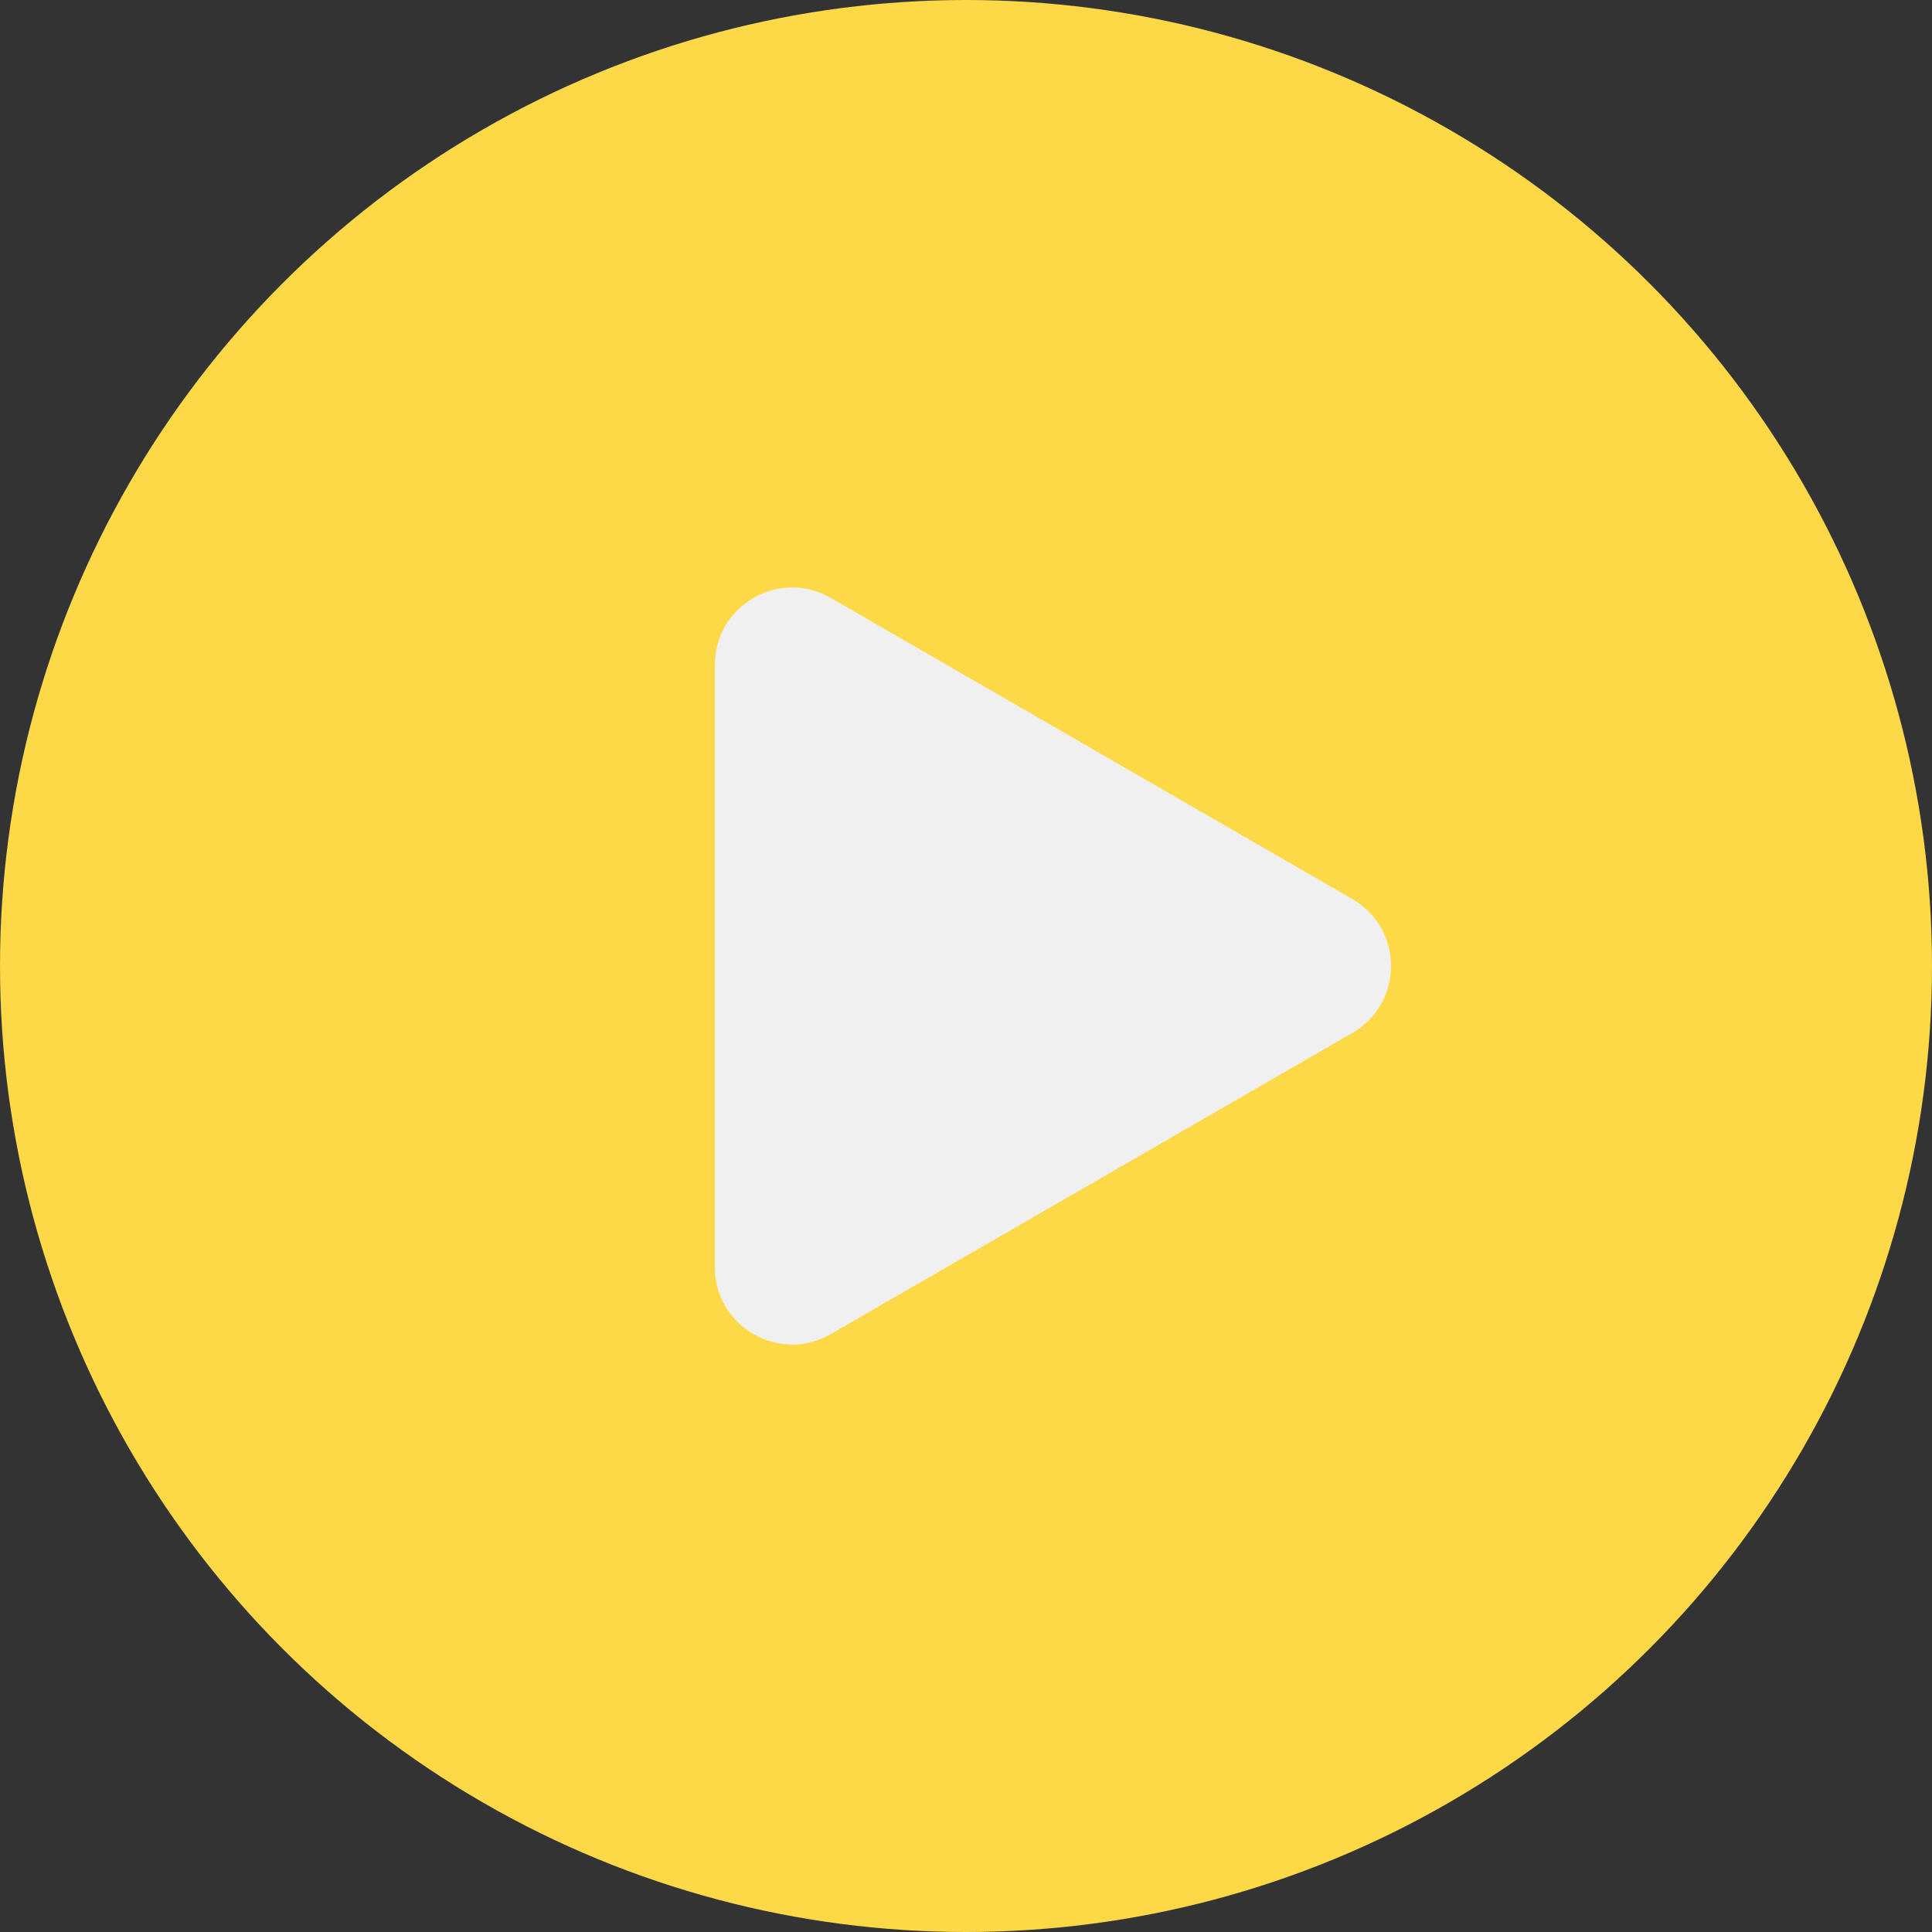
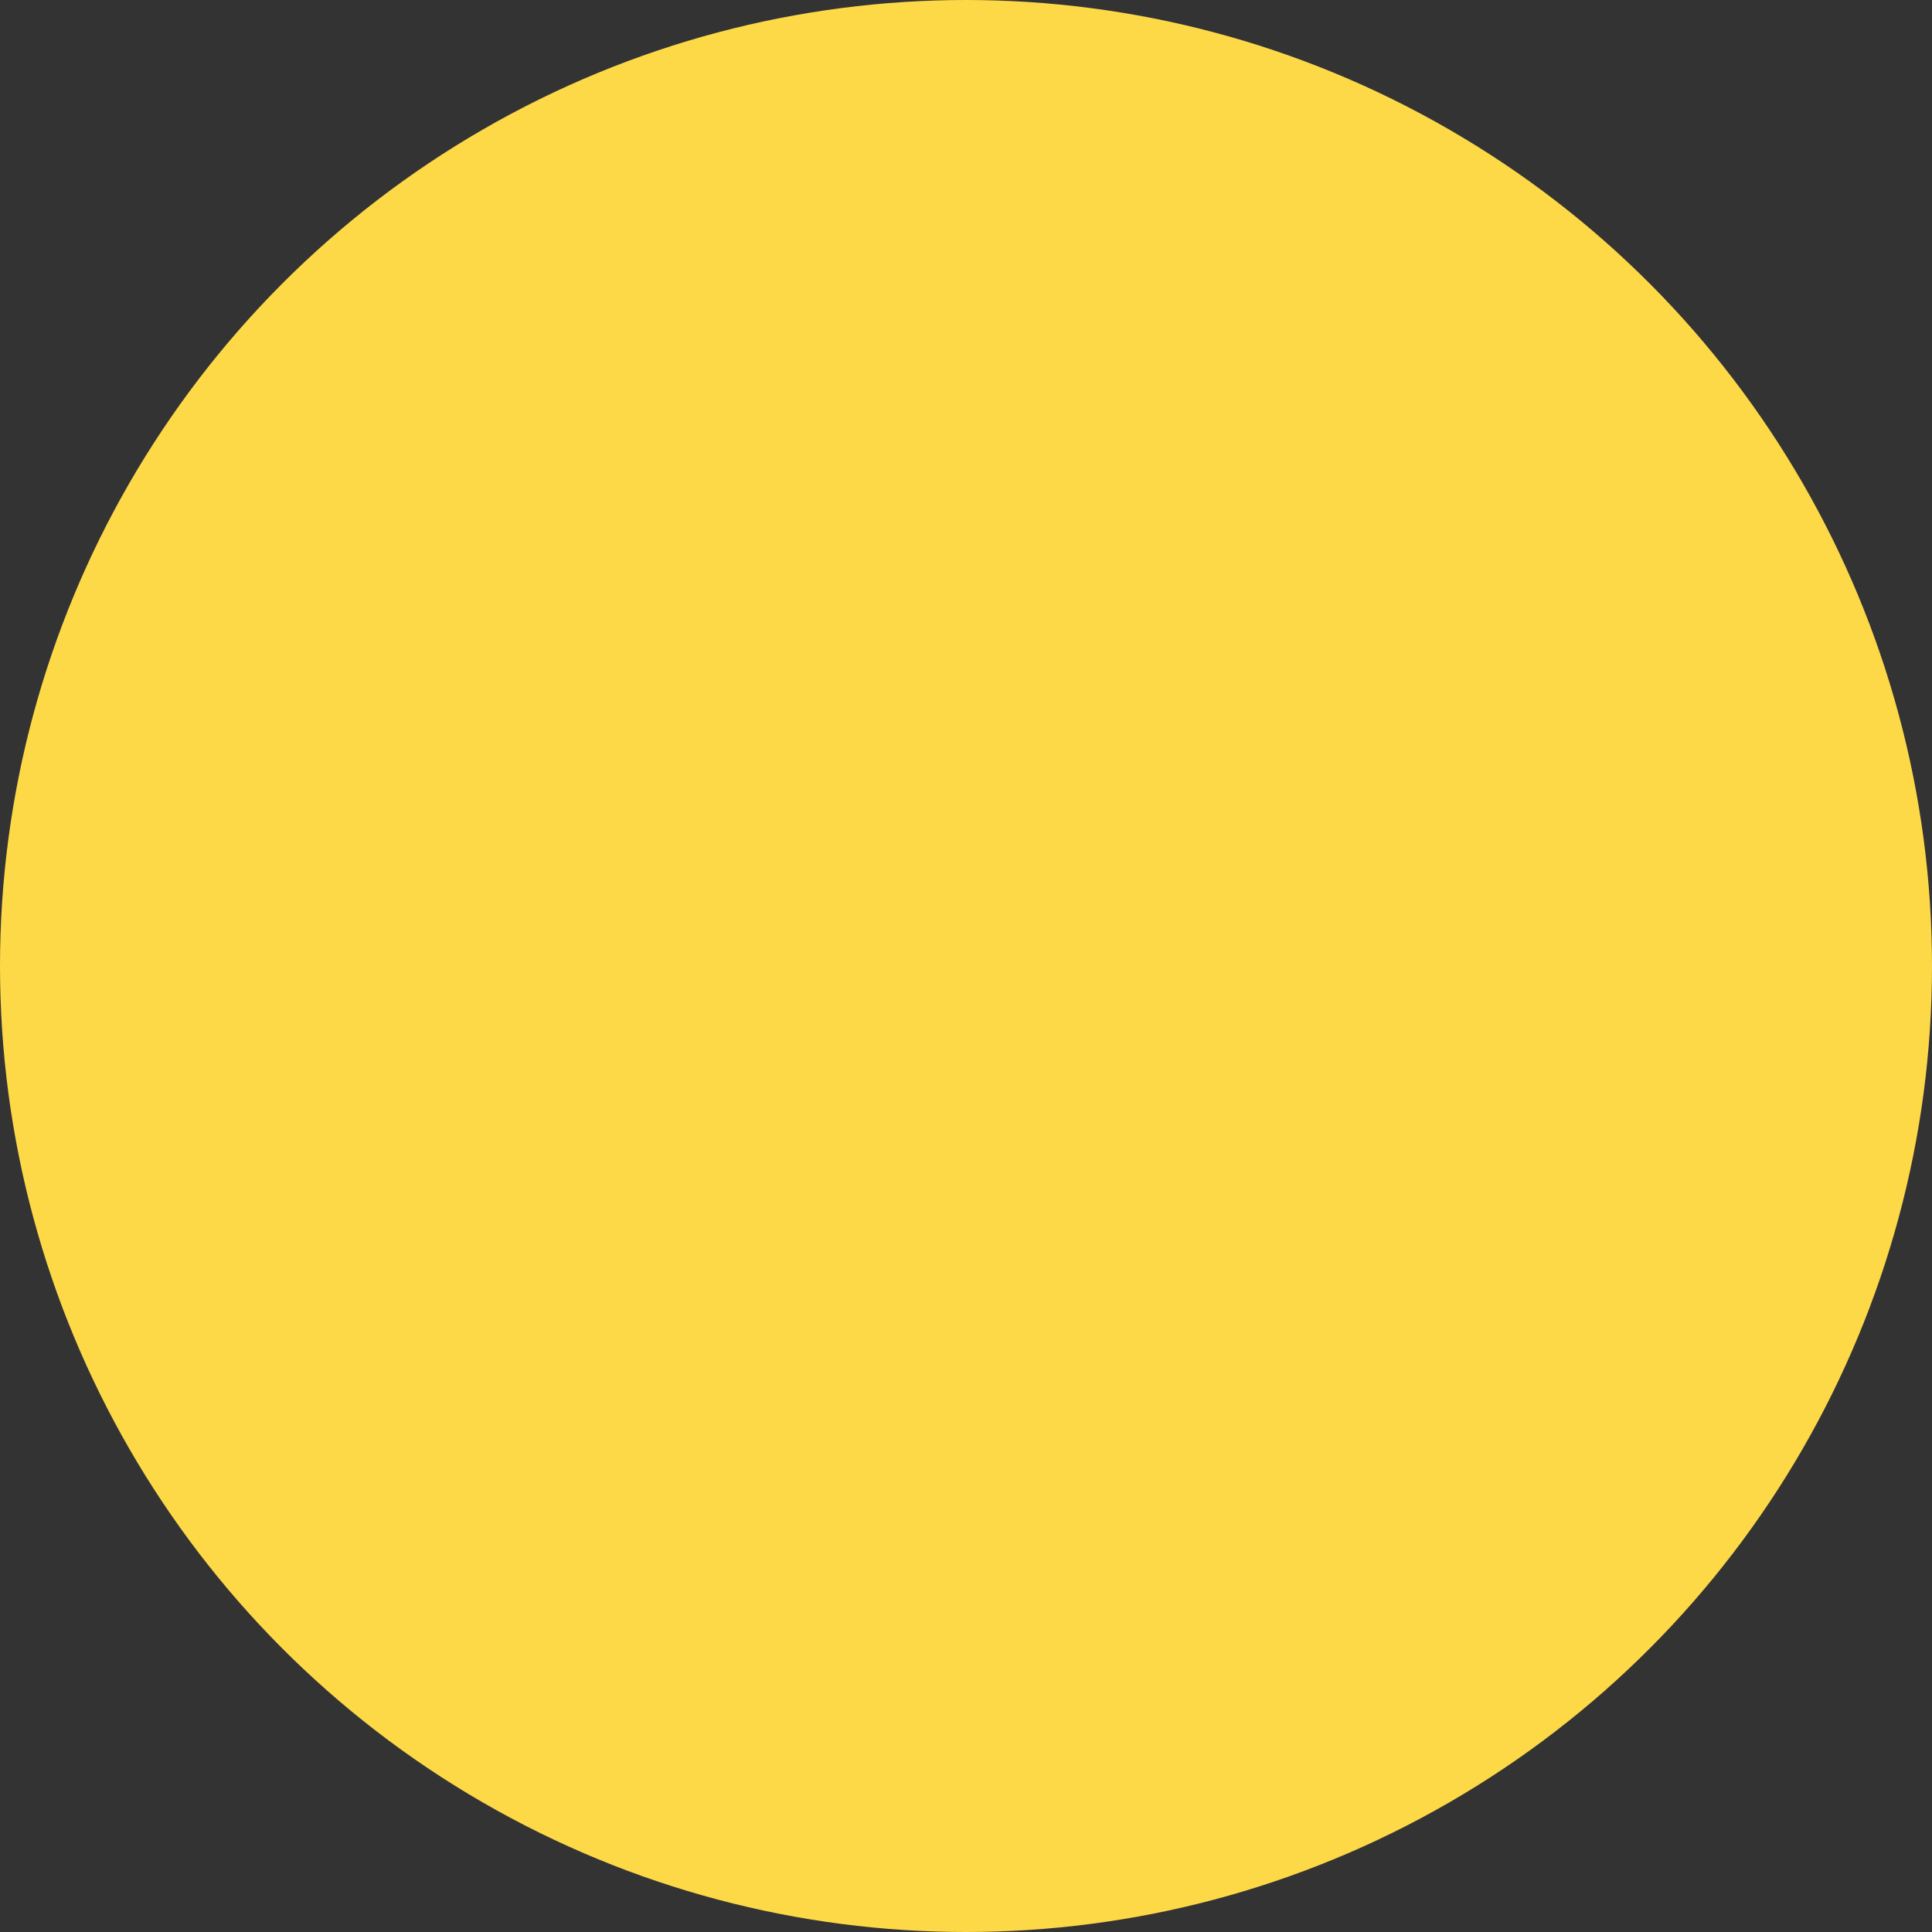
<svg xmlns="http://www.w3.org/2000/svg" width="50" height="50" viewBox="0 0 50 50" fill="none">
  <rect x="0" y="0" width="50" height="50" fill="#333333" stroke="none" />
  <circle cx="25" cy="25" r="25" fill="#FDD947" />
-   <path d="M35 23.268C36.333 24.038 36.333 25.962 35 26.732L21.5 34.526C20.167 35.296 18.5 34.334 18.5 32.794L18.5 17.206C18.5 15.666 20.167 14.704 21.5 15.474L35 23.268Z" fill="#F0F0F0" />
</svg>